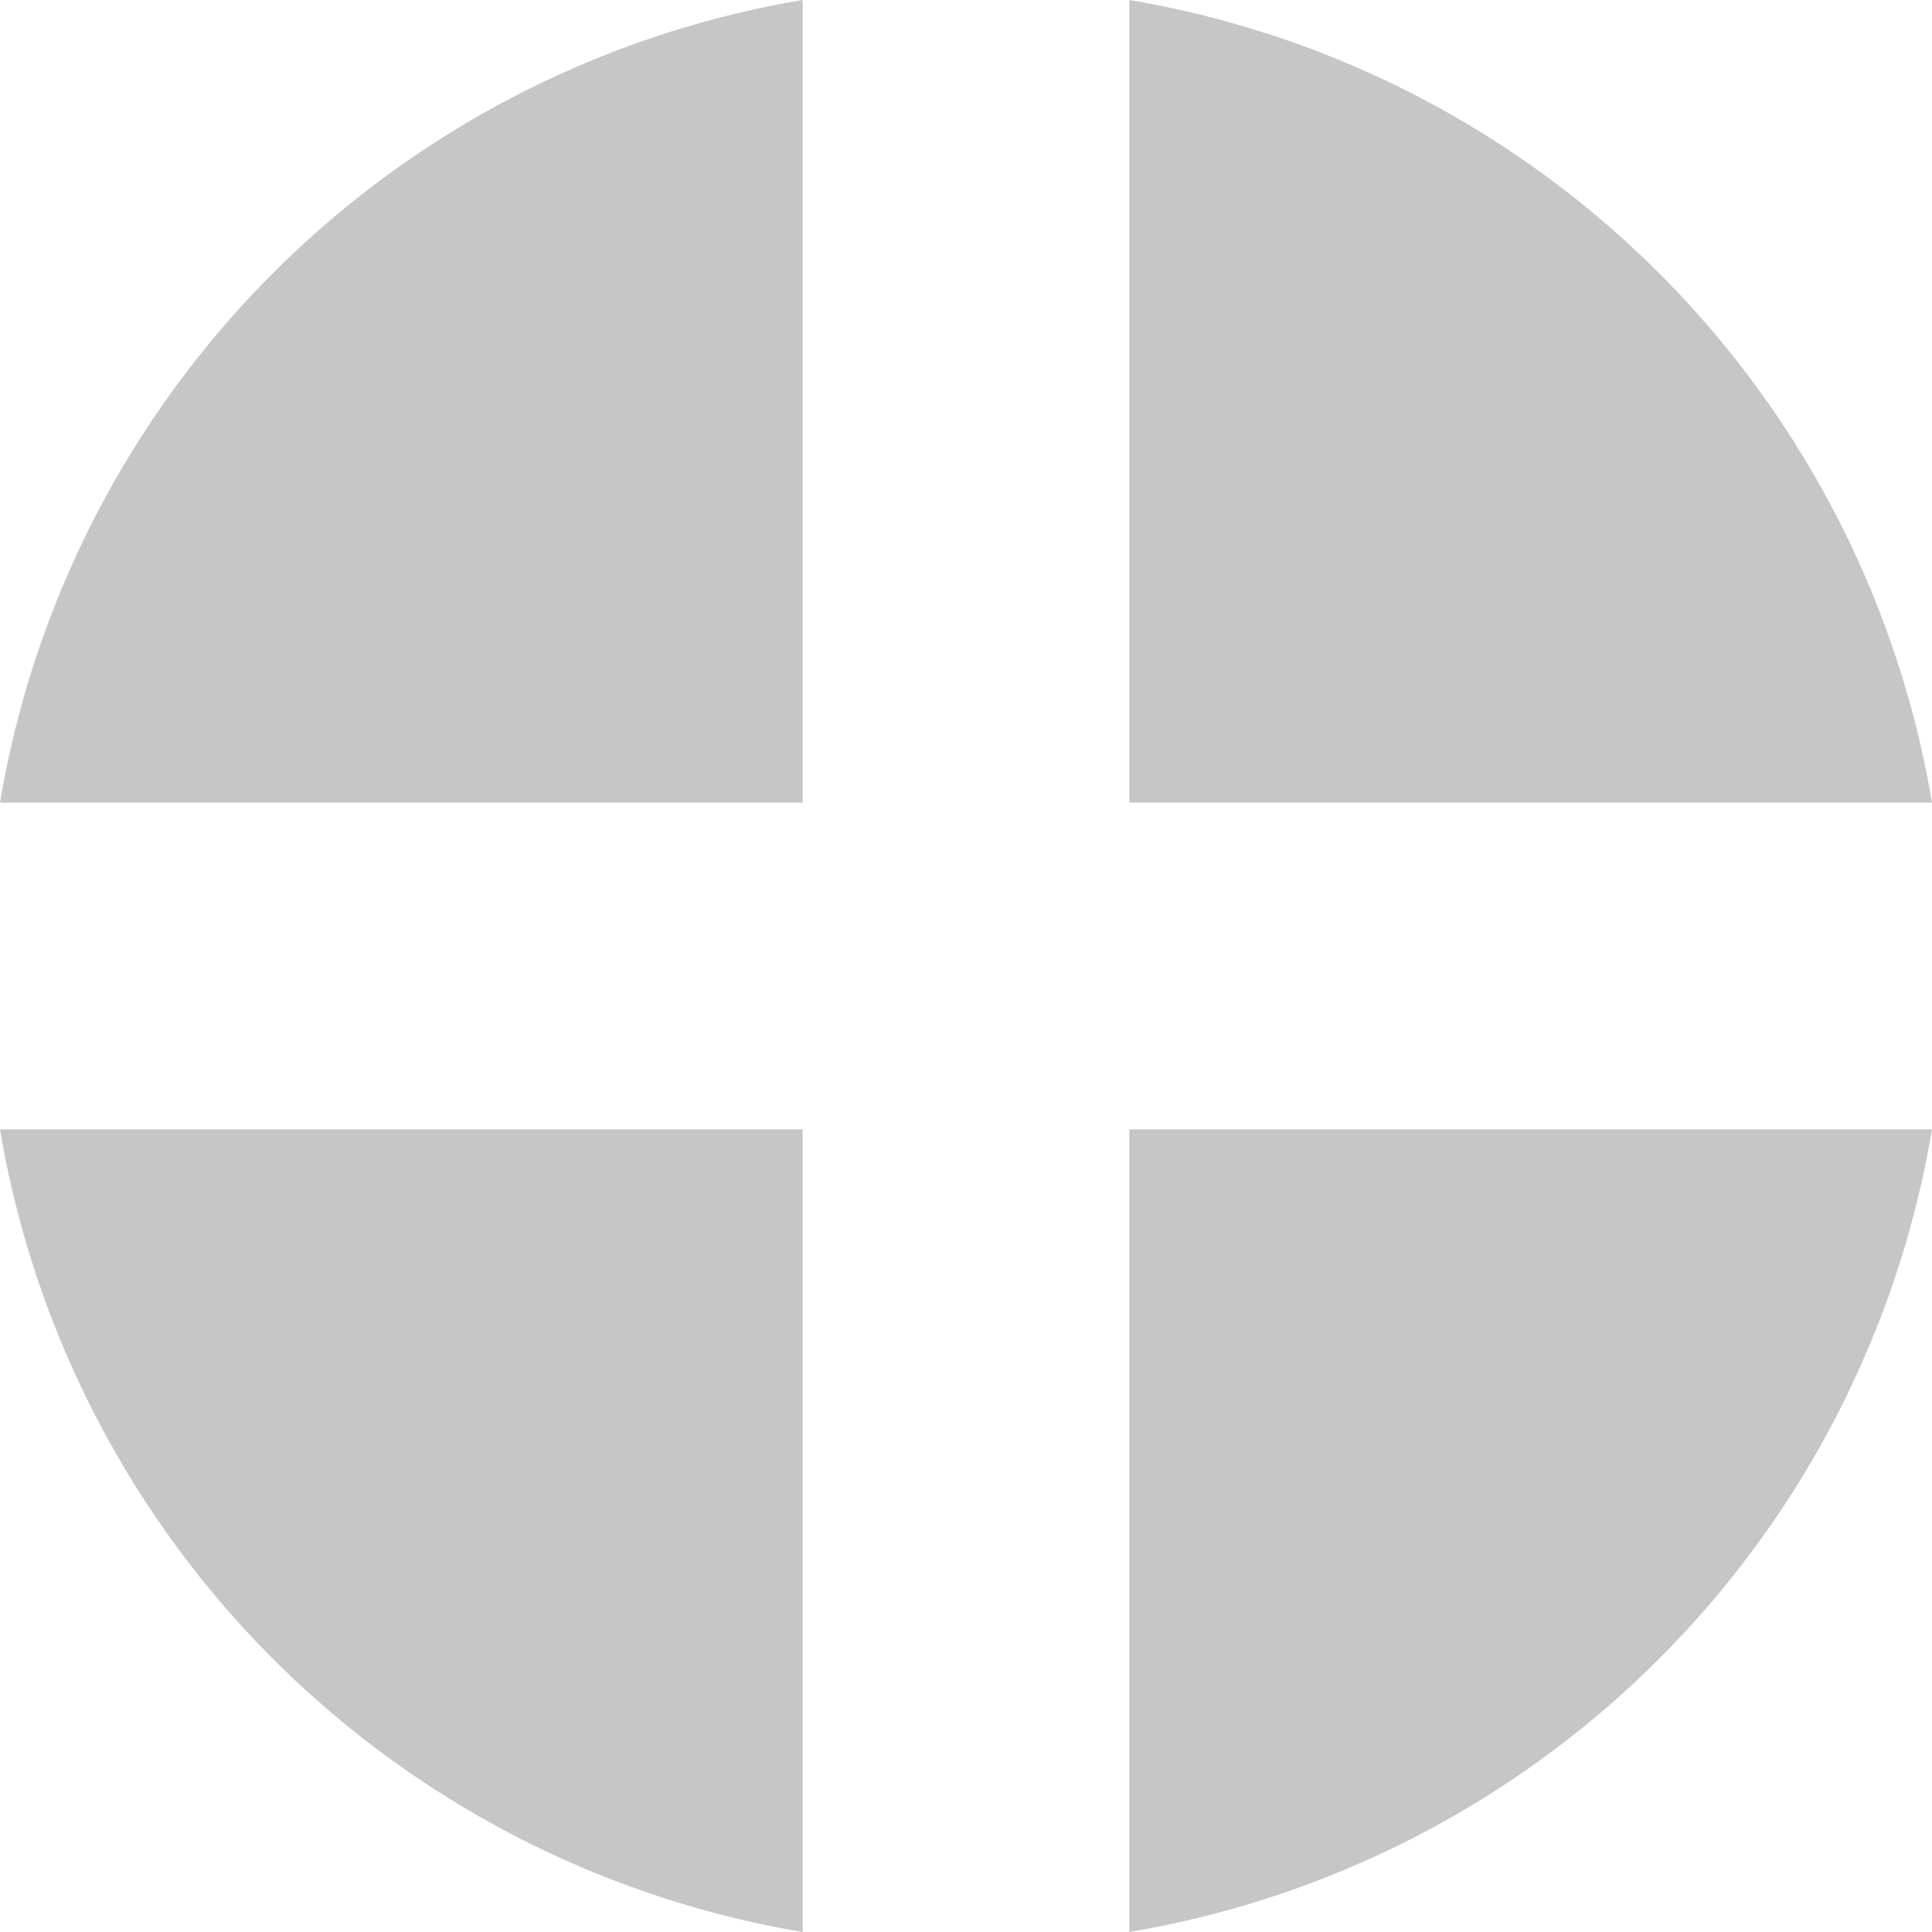
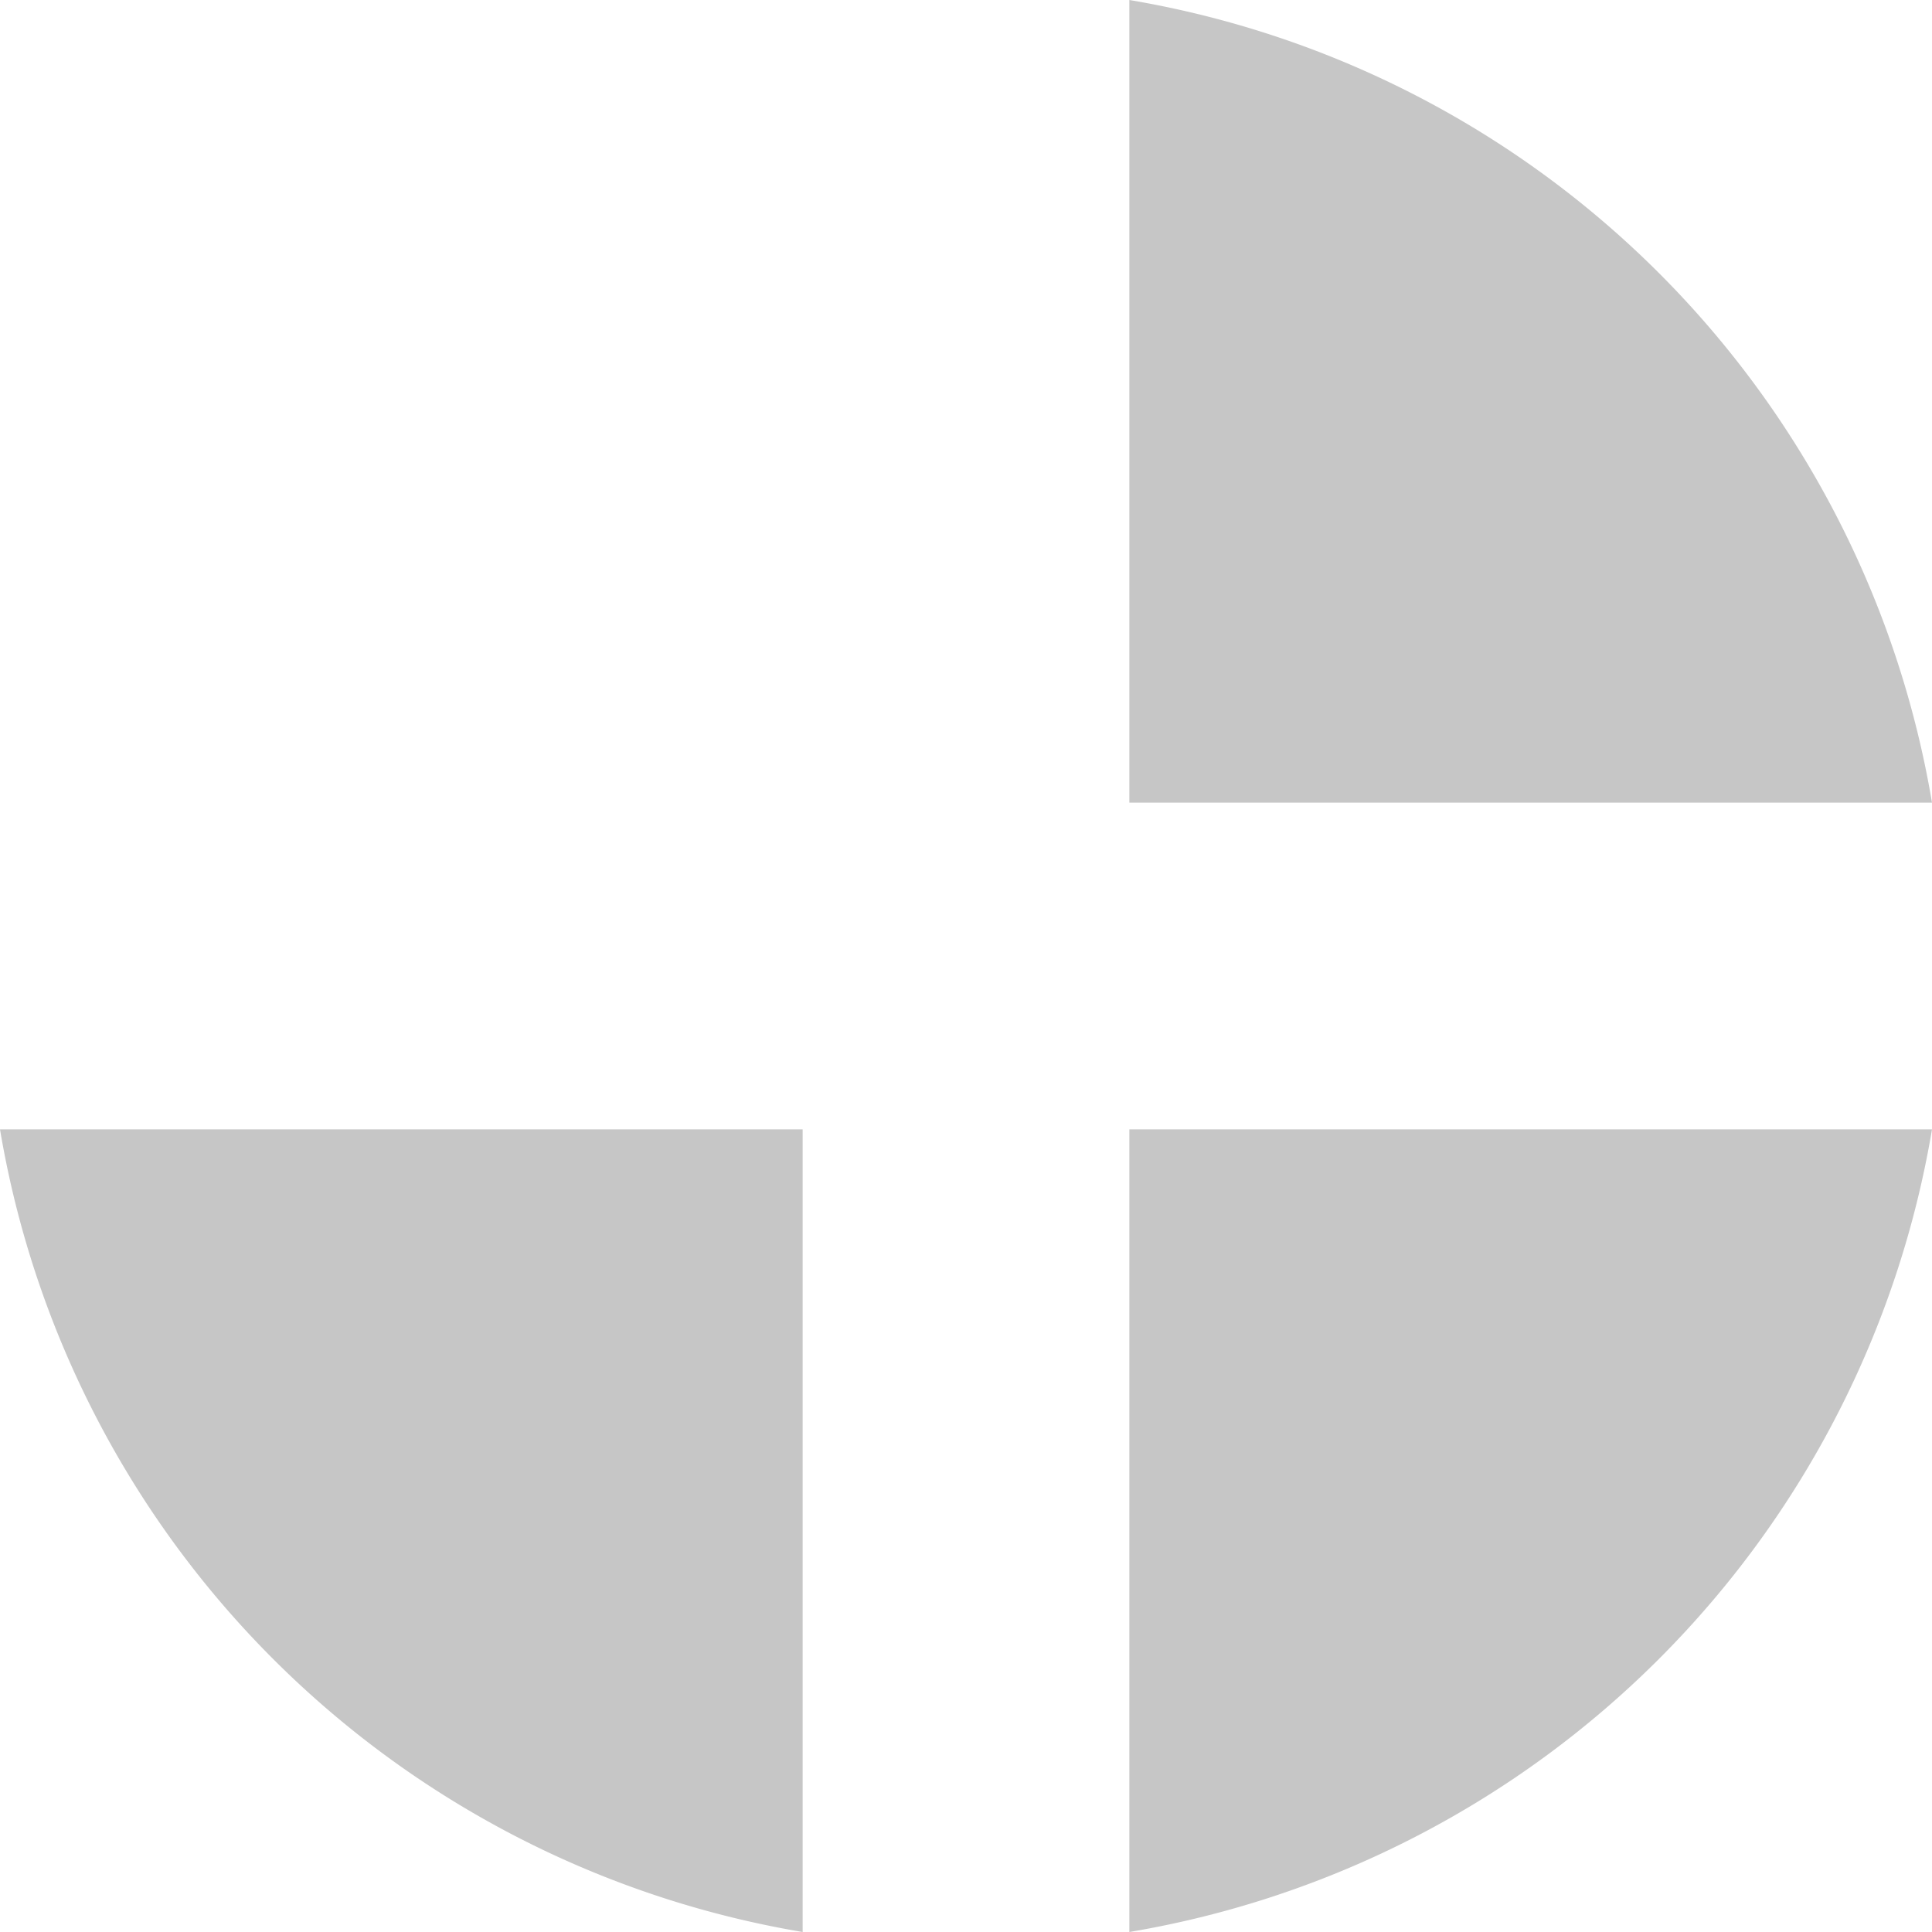
<svg xmlns="http://www.w3.org/2000/svg" width="20" height="20" viewBox="0 0 20 20">
-   <path id="パス_139489" data-name="パス 139489" d="M0,11.691A10.131,10.131,0,0,0,8.309,20V11.691ZM0,8.309H8.309V0A10.131,10.131,0,0,0,0,8.309m20,0A10.13,10.13,0,0,0,11.691,0V8.309Zm-8.309,3.382V20A10.13,10.13,0,0,0,20,11.691Z" fill="#c6c6c6" />
+   <path id="パス_139489" data-name="パス 139489" d="M0,11.691A10.131,10.131,0,0,0,8.309,20V11.691ZM0,8.309V0A10.131,10.131,0,0,0,0,8.309m20,0A10.13,10.13,0,0,0,11.691,0V8.309Zm-8.309,3.382V20A10.13,10.13,0,0,0,20,11.691Z" fill="#c6c6c6" />
</svg>